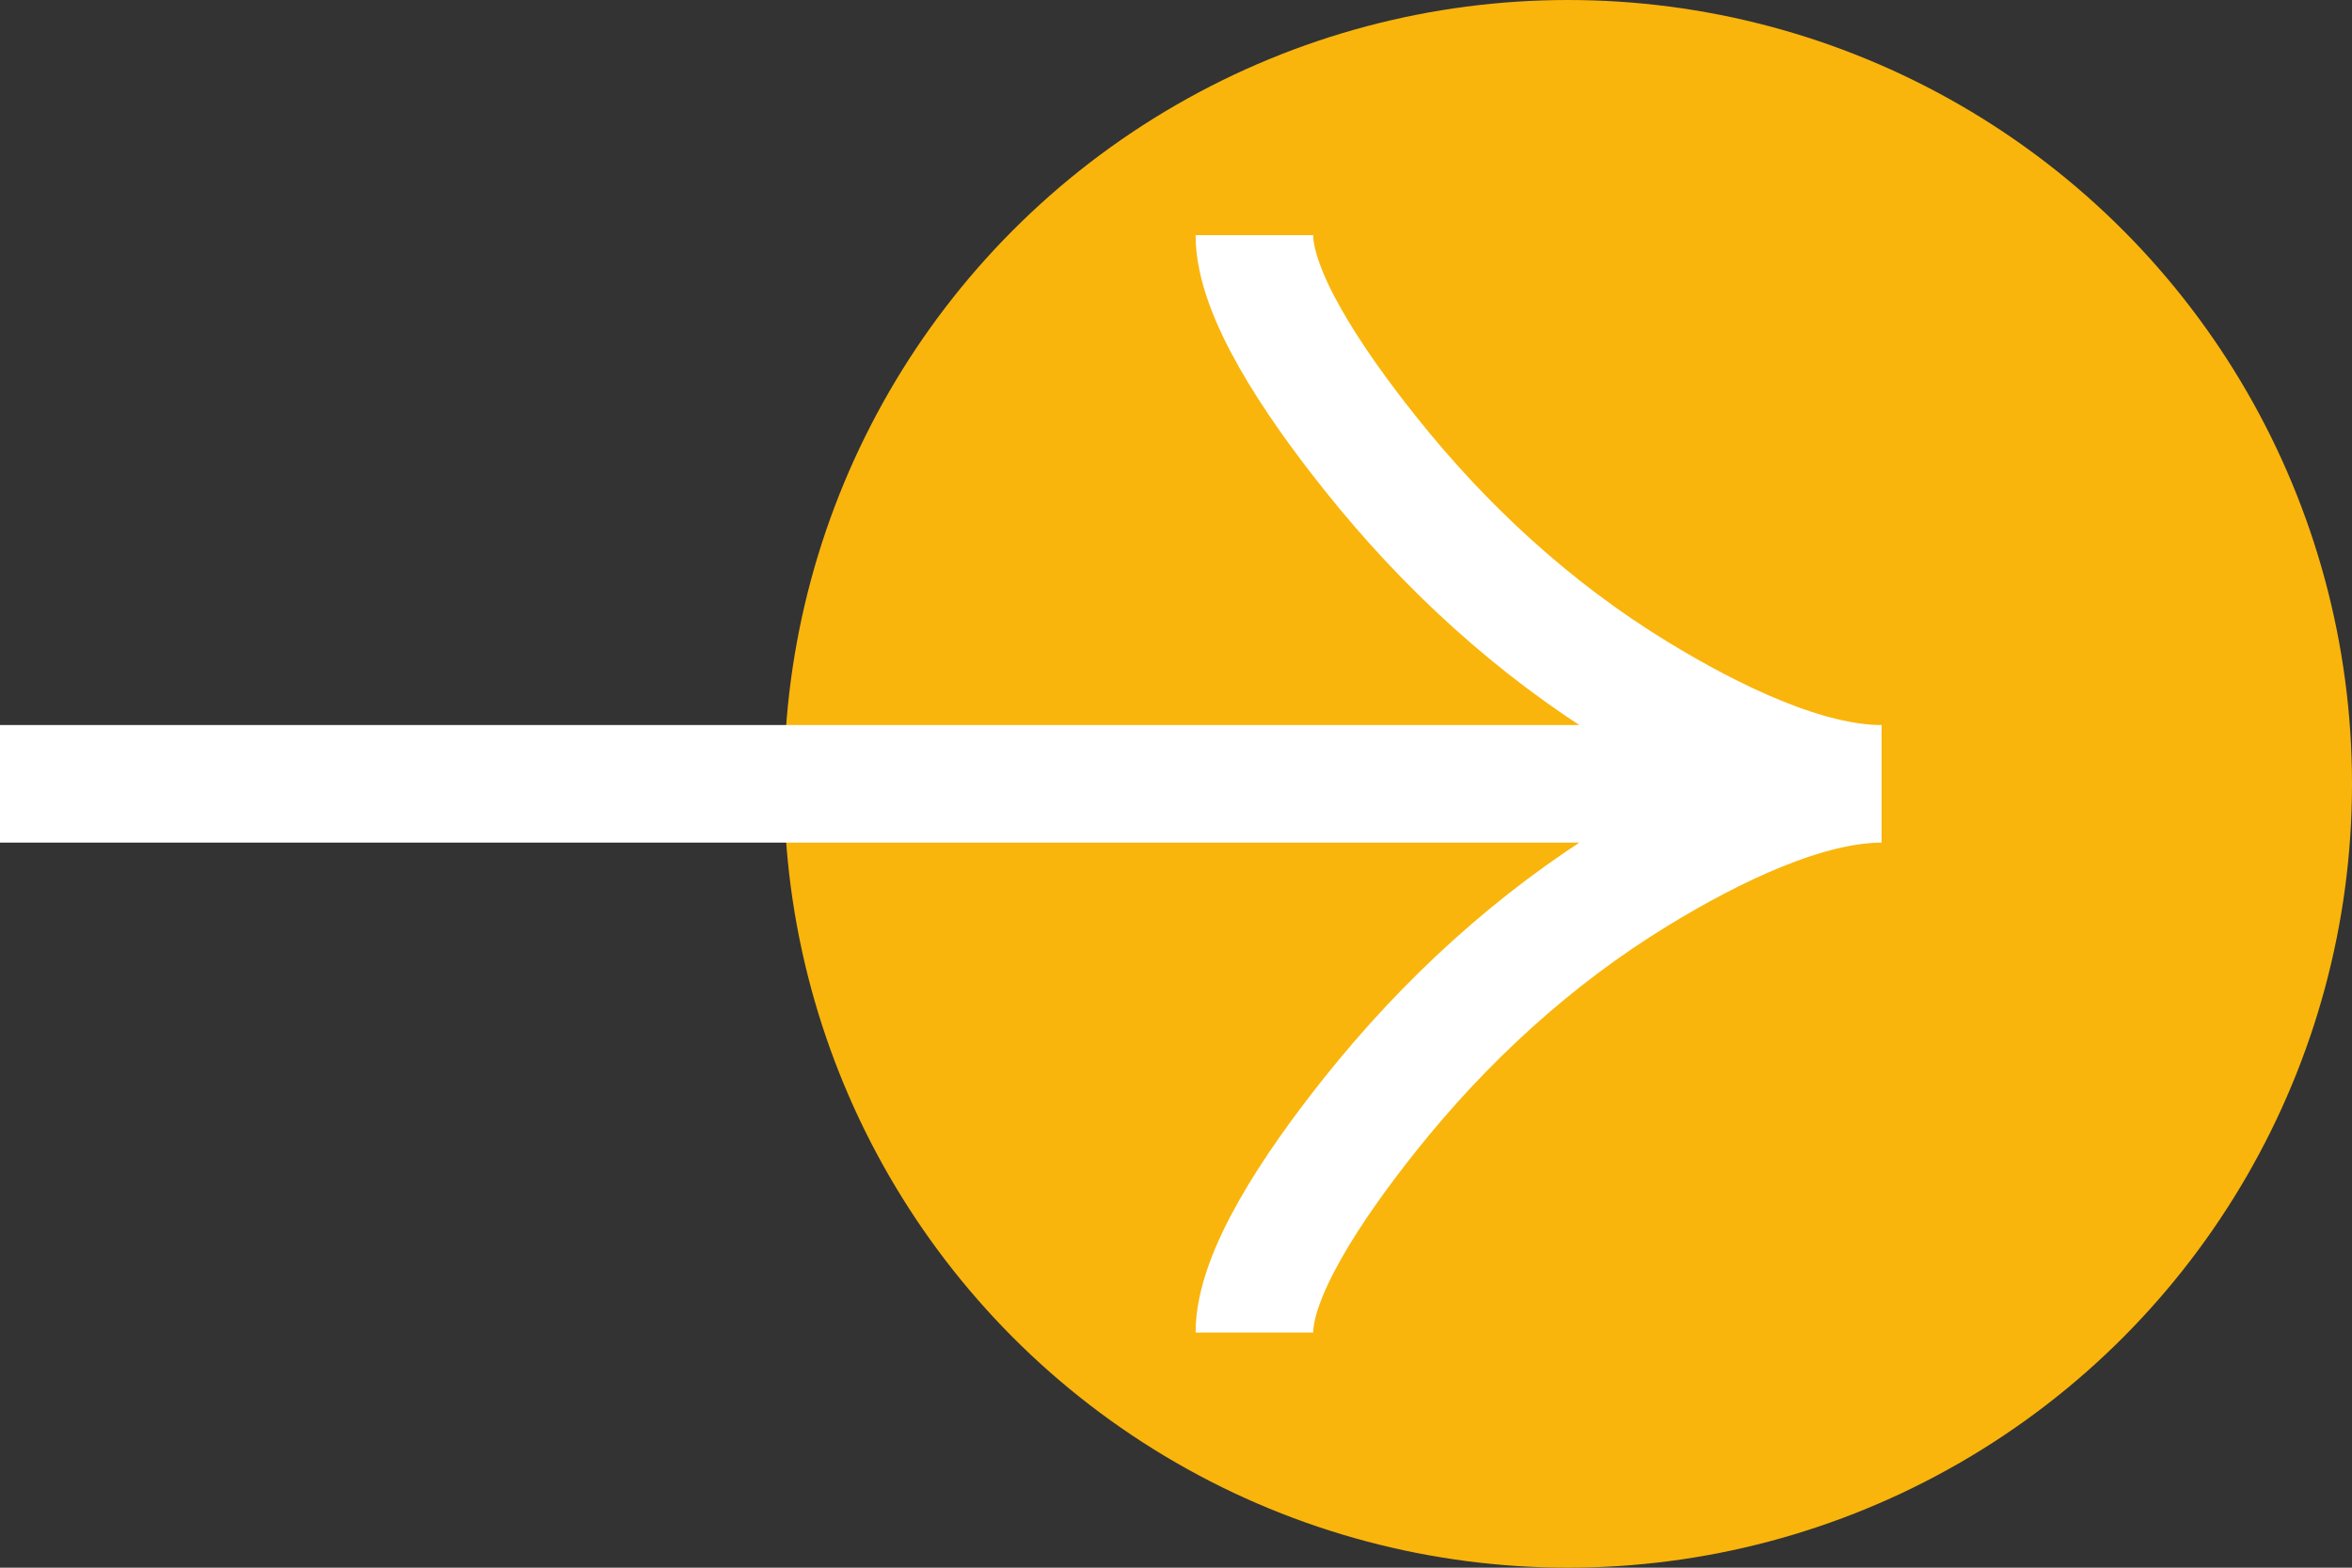
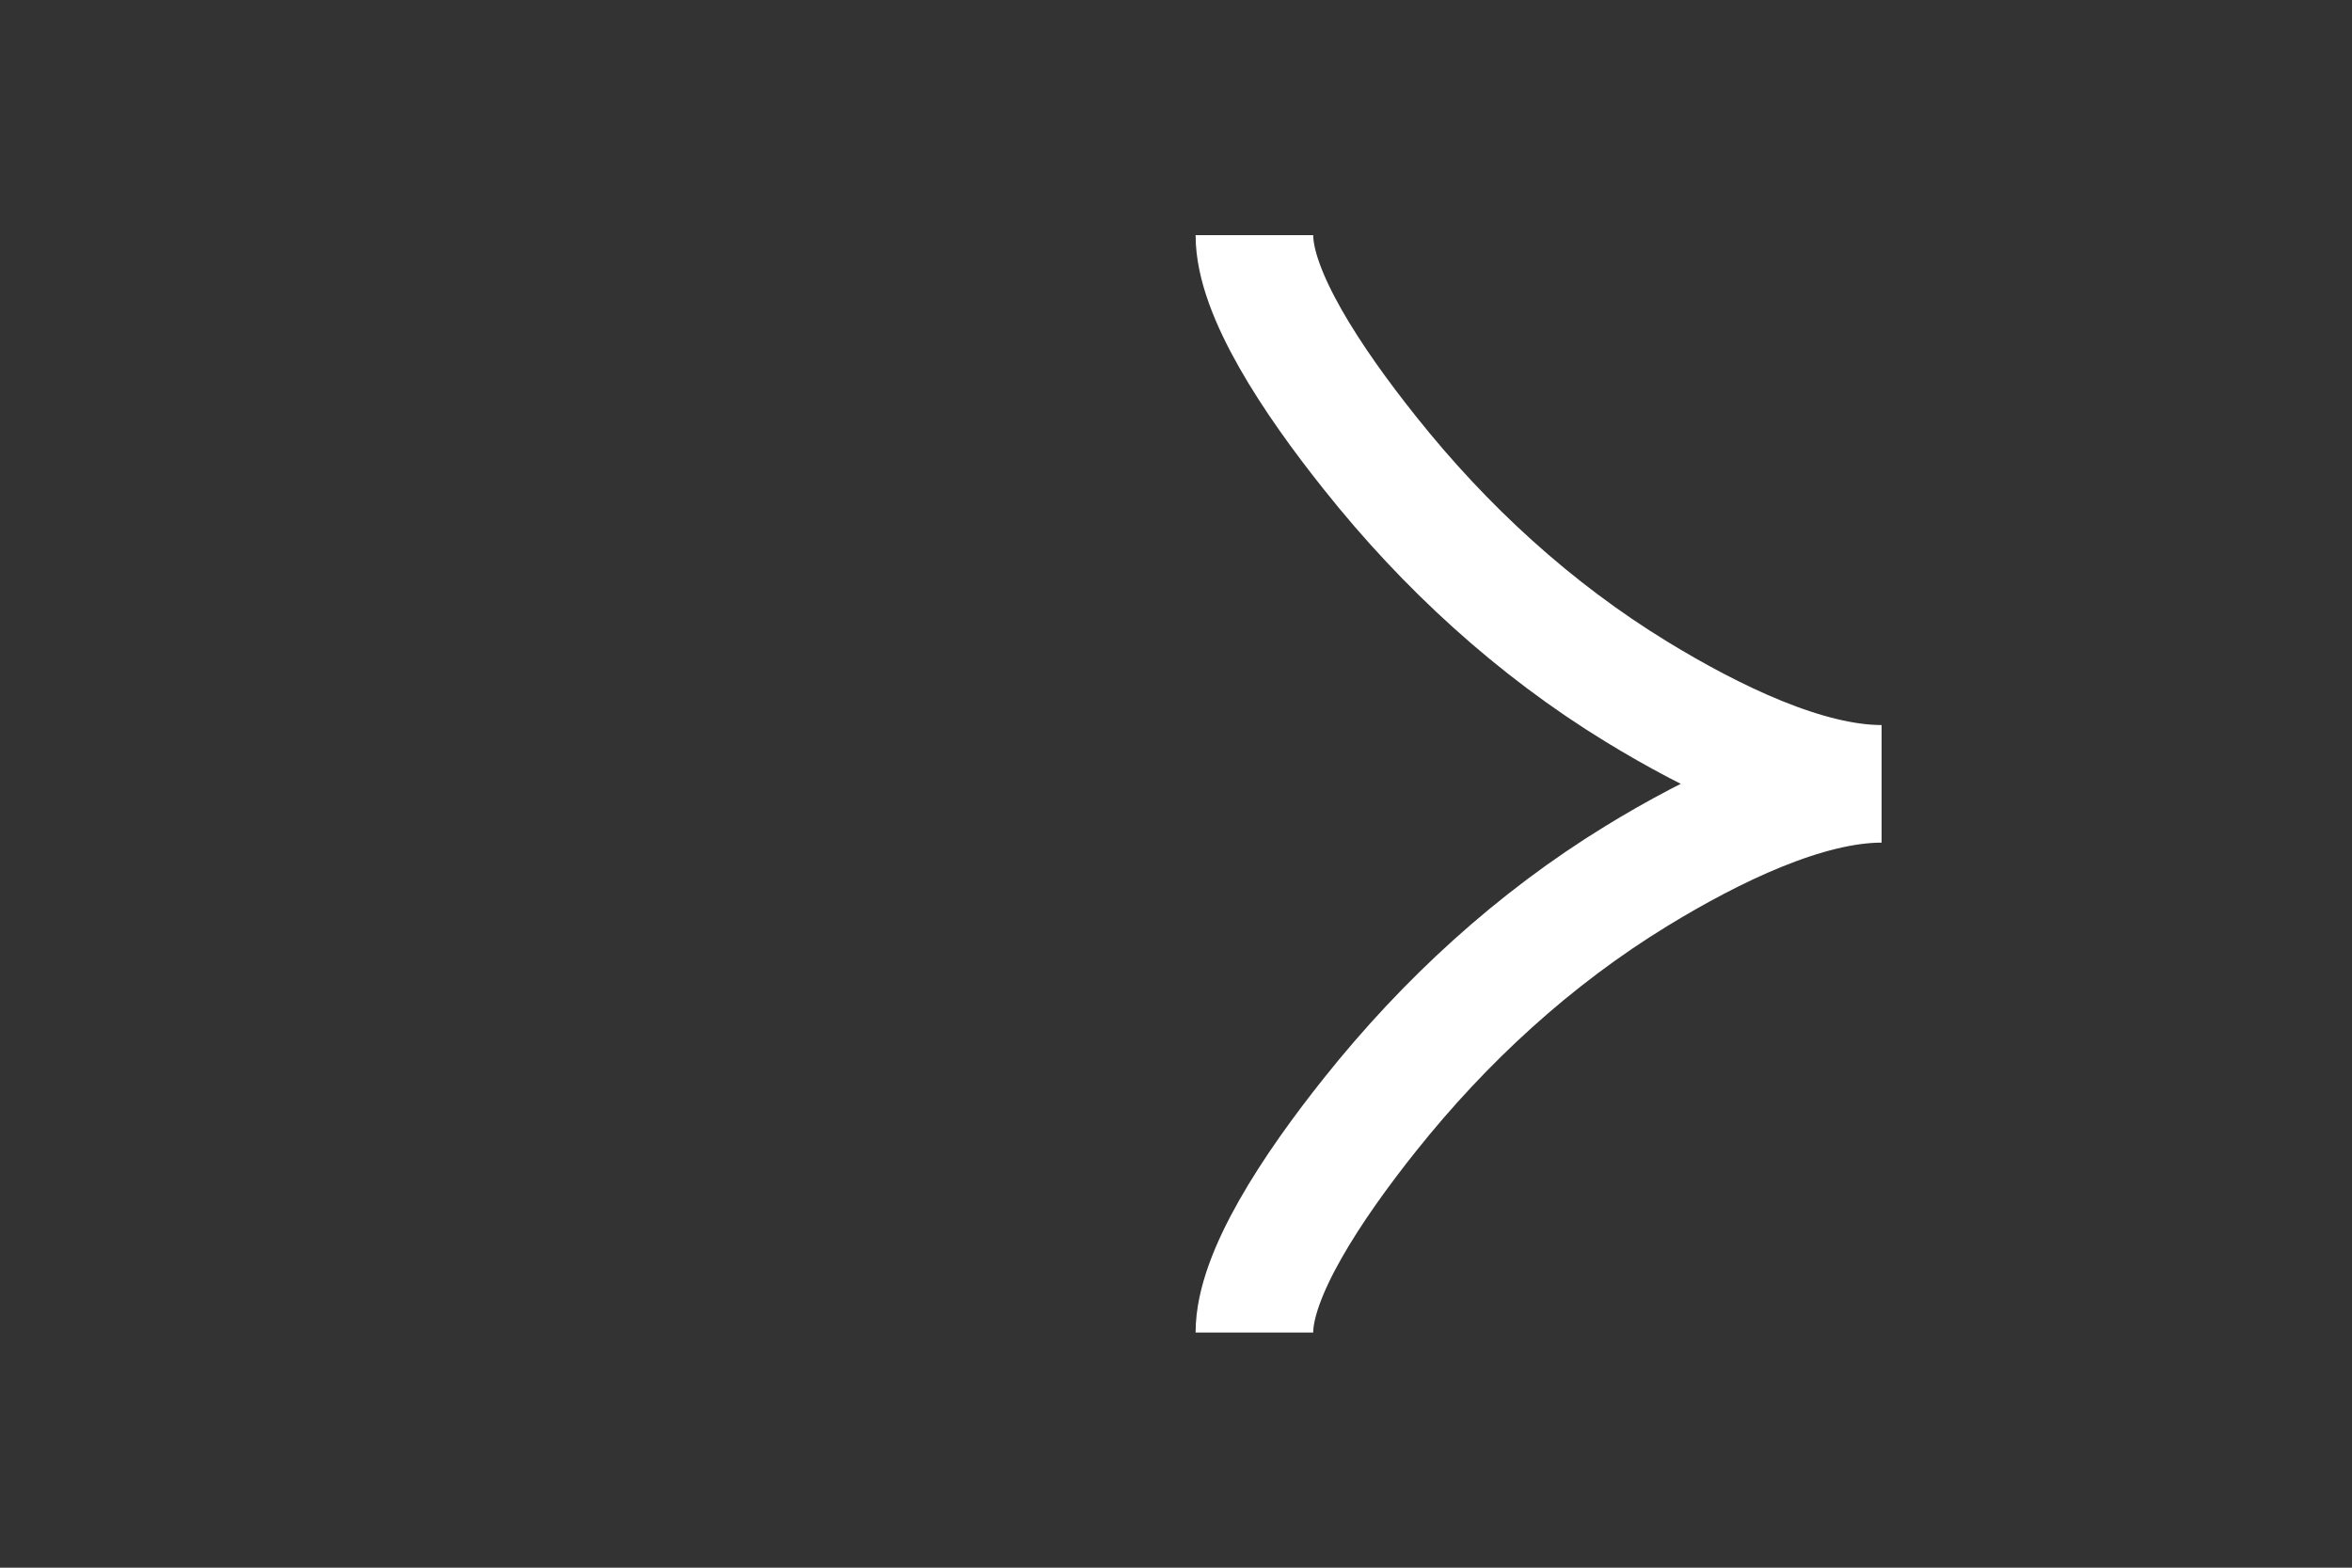
<svg xmlns="http://www.w3.org/2000/svg" width="30" height="20" viewBox="0 0 30 20" fill="none">
  <rect x="0" y="0" width="30" height="20" fill="#333333" stroke="none" />
-   <circle cx="20" cy="10" r="10" fill="#F9B50C" />
  <g clip-path="url(#clip0_16_129)">
-     <path d="M16 3C16 3.742 16.733 4.85 17.475 5.78C18.429 6.98 19.569 8.027 20.876 8.826C21.856 9.425 23.044 10 24 10M24 10C23.044 10 21.855 10.575 20.876 11.174C19.569 11.974 18.429 13.021 17.475 14.219C16.733 15.15 16 16.26 16 17M24 10L-3.0598e-07 10" stroke="white" stroke-width="1.5" />
+     <path d="M16 3C16 3.742 16.733 4.85 17.475 5.78C18.429 6.98 19.569 8.027 20.876 8.826C21.856 9.425 23.044 10 24 10M24 10C23.044 10 21.855 10.575 20.876 11.174C19.569 11.974 18.429 13.021 17.475 14.219C16.733 15.15 16 16.26 16 17M24 10" stroke="white" stroke-width="1.5" />
  </g>
  <defs>
    <clipPath id="clip0_16_129">
      <rect width="14" height="24" fill="white" transform="translate(24 3) rotate(90)" />
    </clipPath>
  </defs>
</svg>